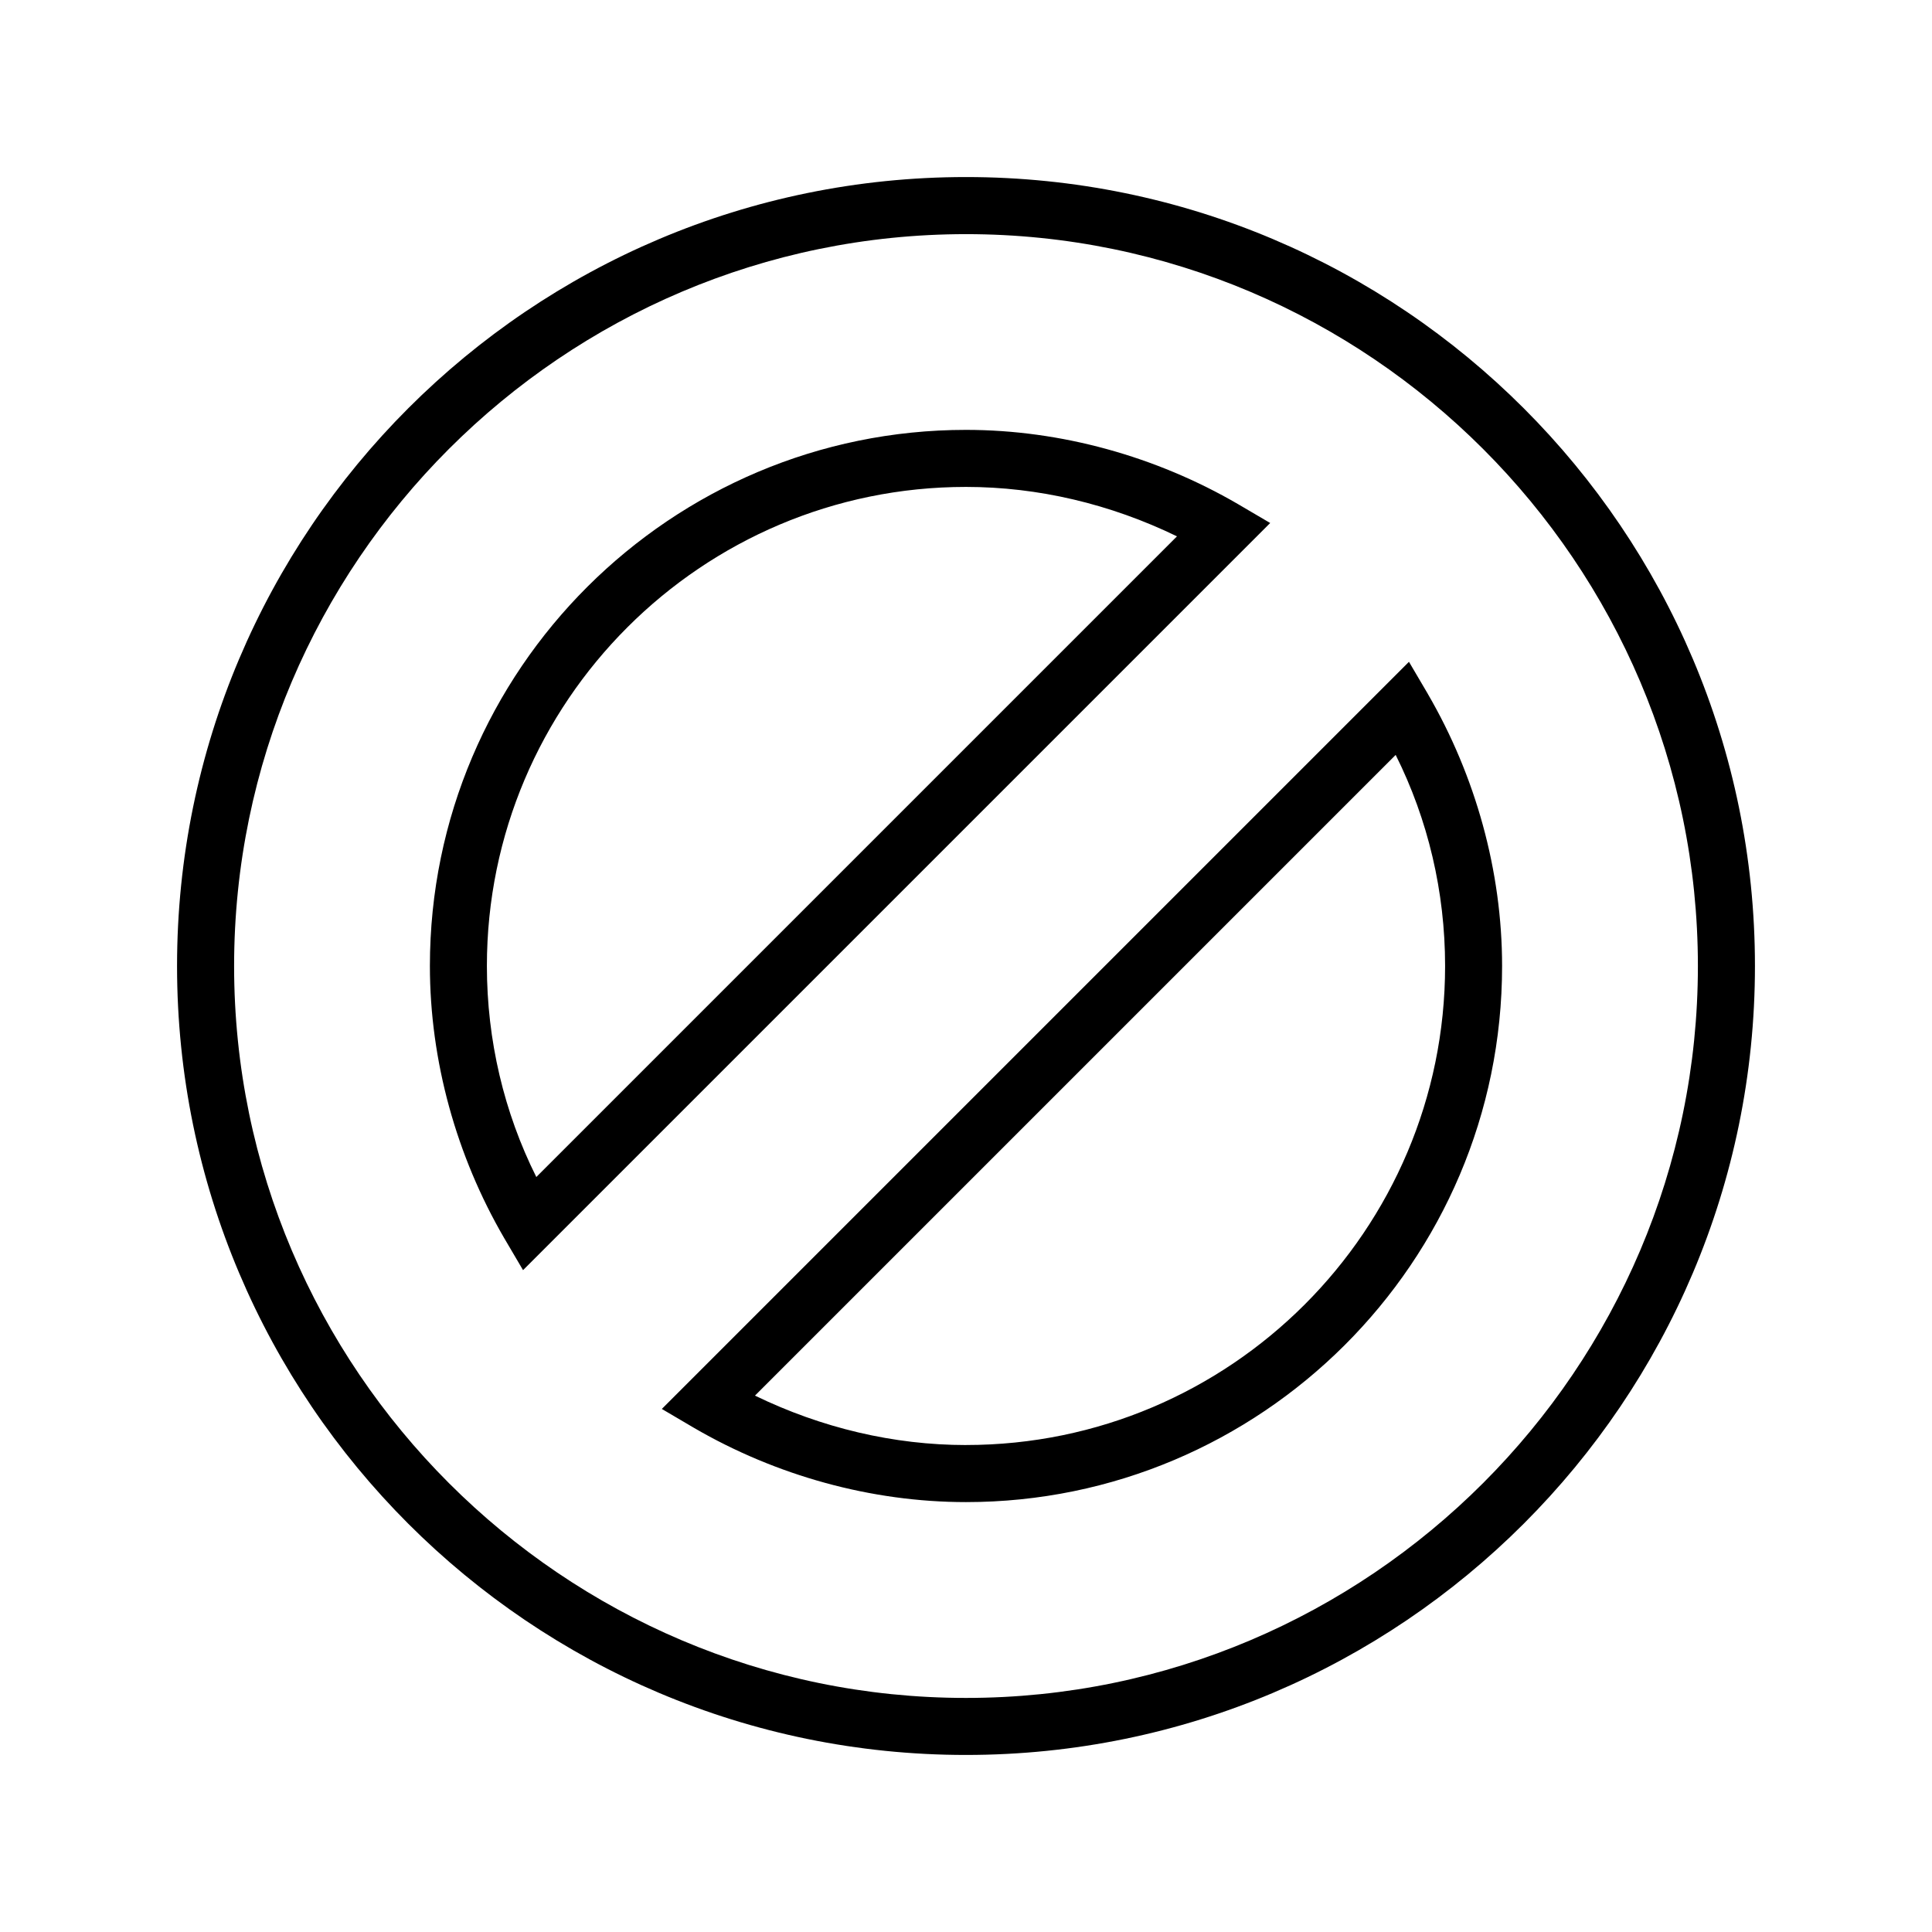
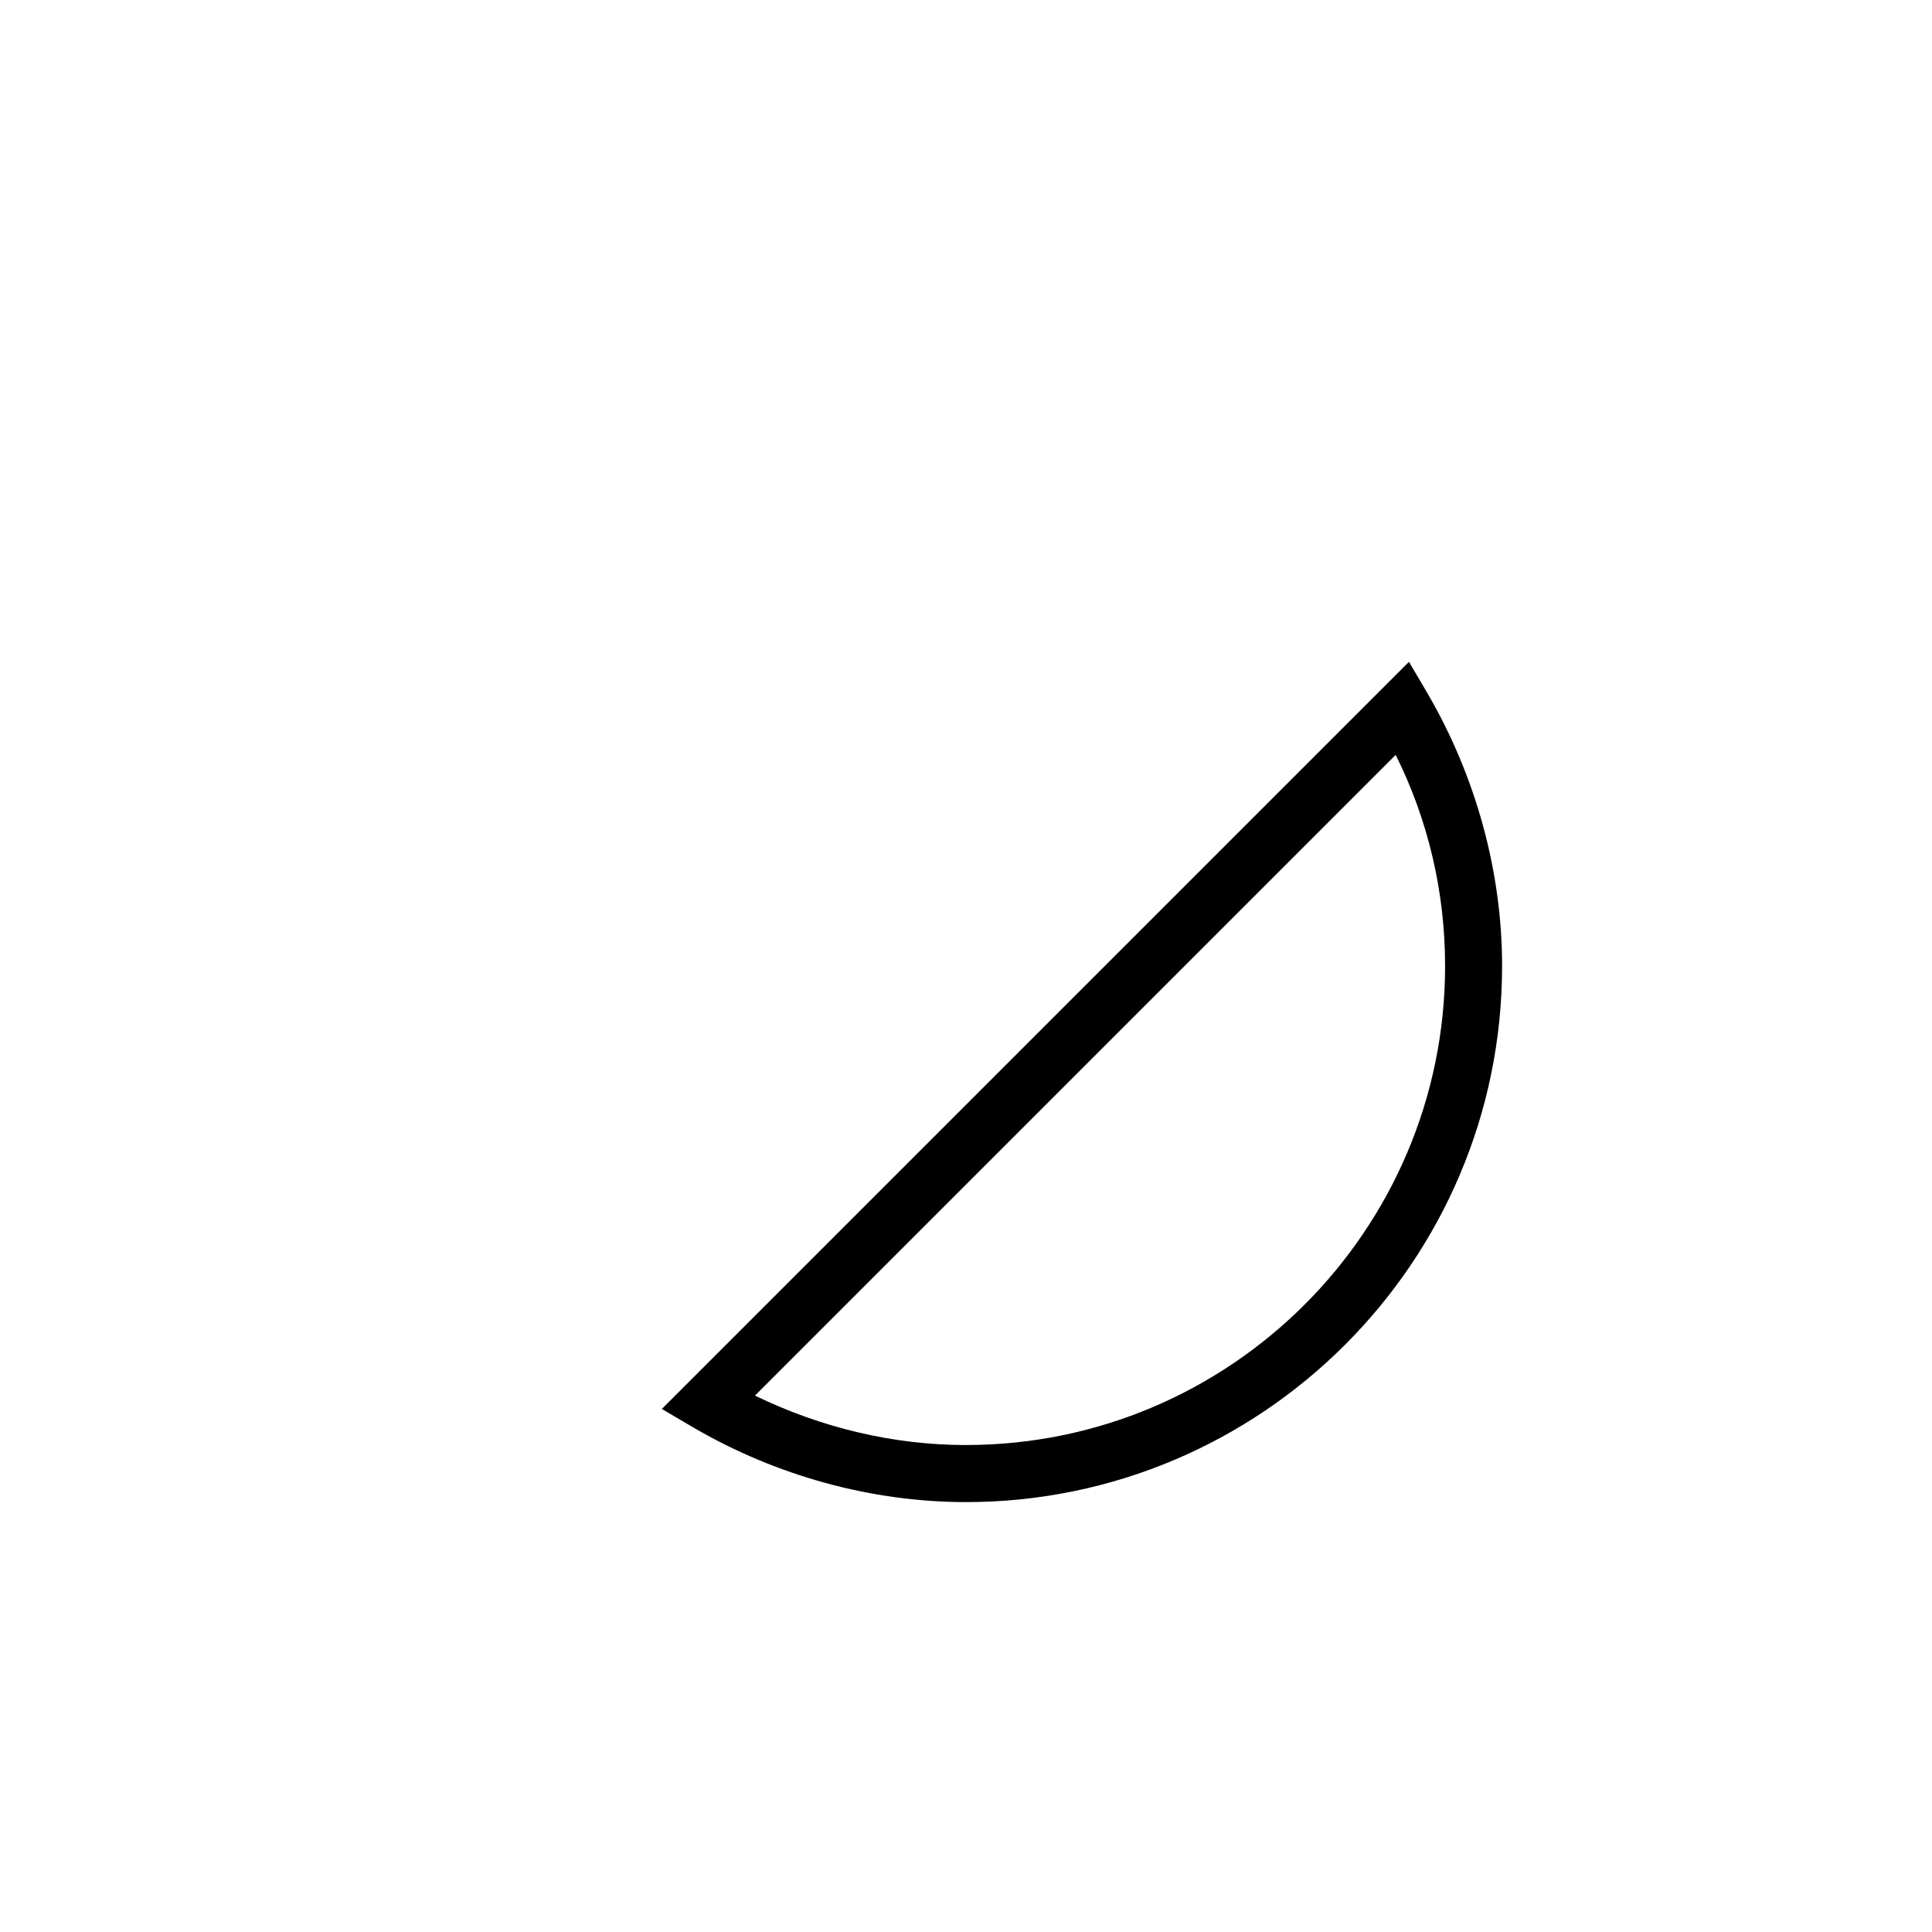
<svg xmlns="http://www.w3.org/2000/svg" fill="#000000" width="800px" height="800px" version="1.1" viewBox="144 144 512 512">
  <g>
-     <path d="m400 190.92c-115.38 0-209.08 93.707-209.08 209.08 0 115.37 93.707 209.08 209.08 209.08 115.37-0.004 209.08-93.711 209.08-209.08 0-115.38-93.707-209.08-209.08-209.08zm0 403.05c-106.81 0-193.96-87.16-193.96-193.96 0-106.81 87.16-193.96 193.96-193.96 106.8-0.004 193.96 87.156 193.96 193.96 0 106.8-87.16 193.96-193.96 193.96z" />
-     <path d="m472.04 277.57c-21.664-12.598-46.855-19.648-72.043-19.648-78.09 0-142.07 63.48-142.07 142.07 0 25.191 7.055 50.383 19.648 72.043l5.039 8.566 198-198zm-185.91 178.35c-8.566-17.129-13.098-36.273-13.098-55.922 0-70.031 56.93-126.96 126.96-126.96 19.145 0 38.289 4.535 55.922 13.098z" />
    <path d="m522.43 327.95-5.039-8.566-198 198 8.566 5.039c21.66 12.594 46.852 19.648 72.043 19.648 78.09 0 142.07-63.48 142.07-142.07 0-25.191-7.055-50.383-19.648-72.047zm-122.43 199c-19.145 0-38.289-4.535-55.922-13.098l169.79-169.79c8.566 17.129 13.098 36.273 13.098 55.922-0.004 70.031-56.934 126.96-126.96 126.96z" />
  </g>
</svg>